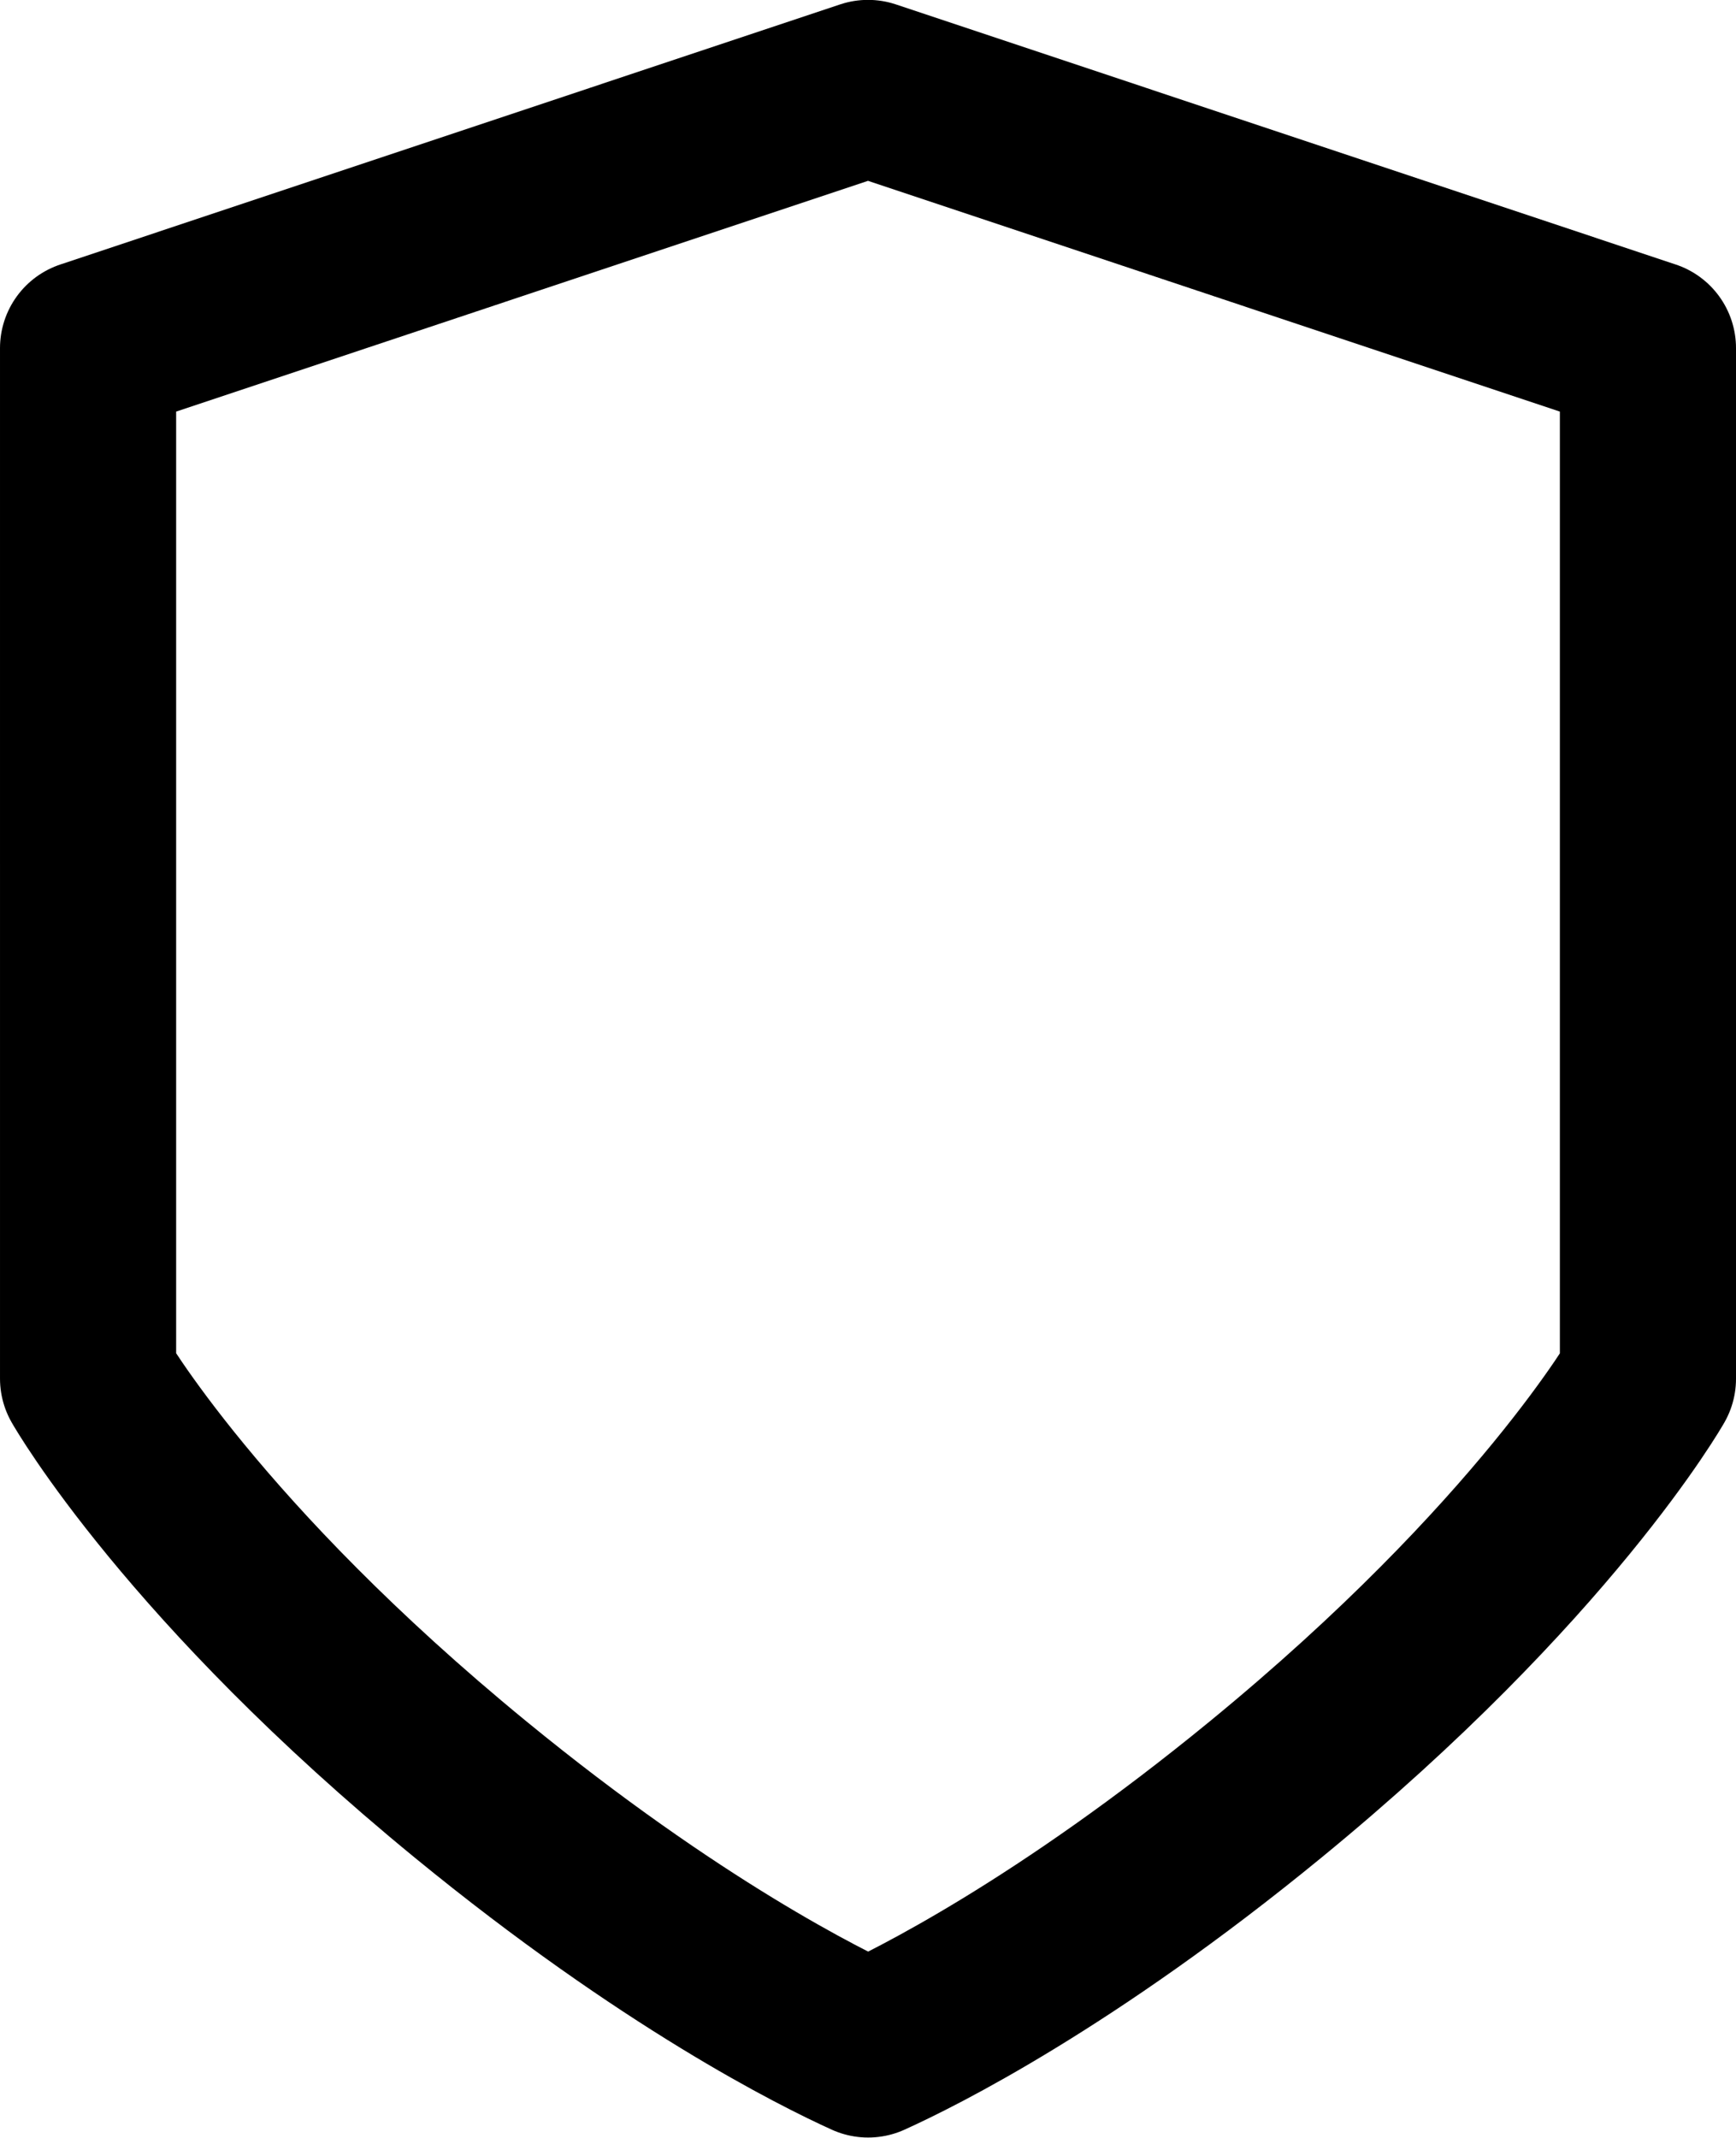
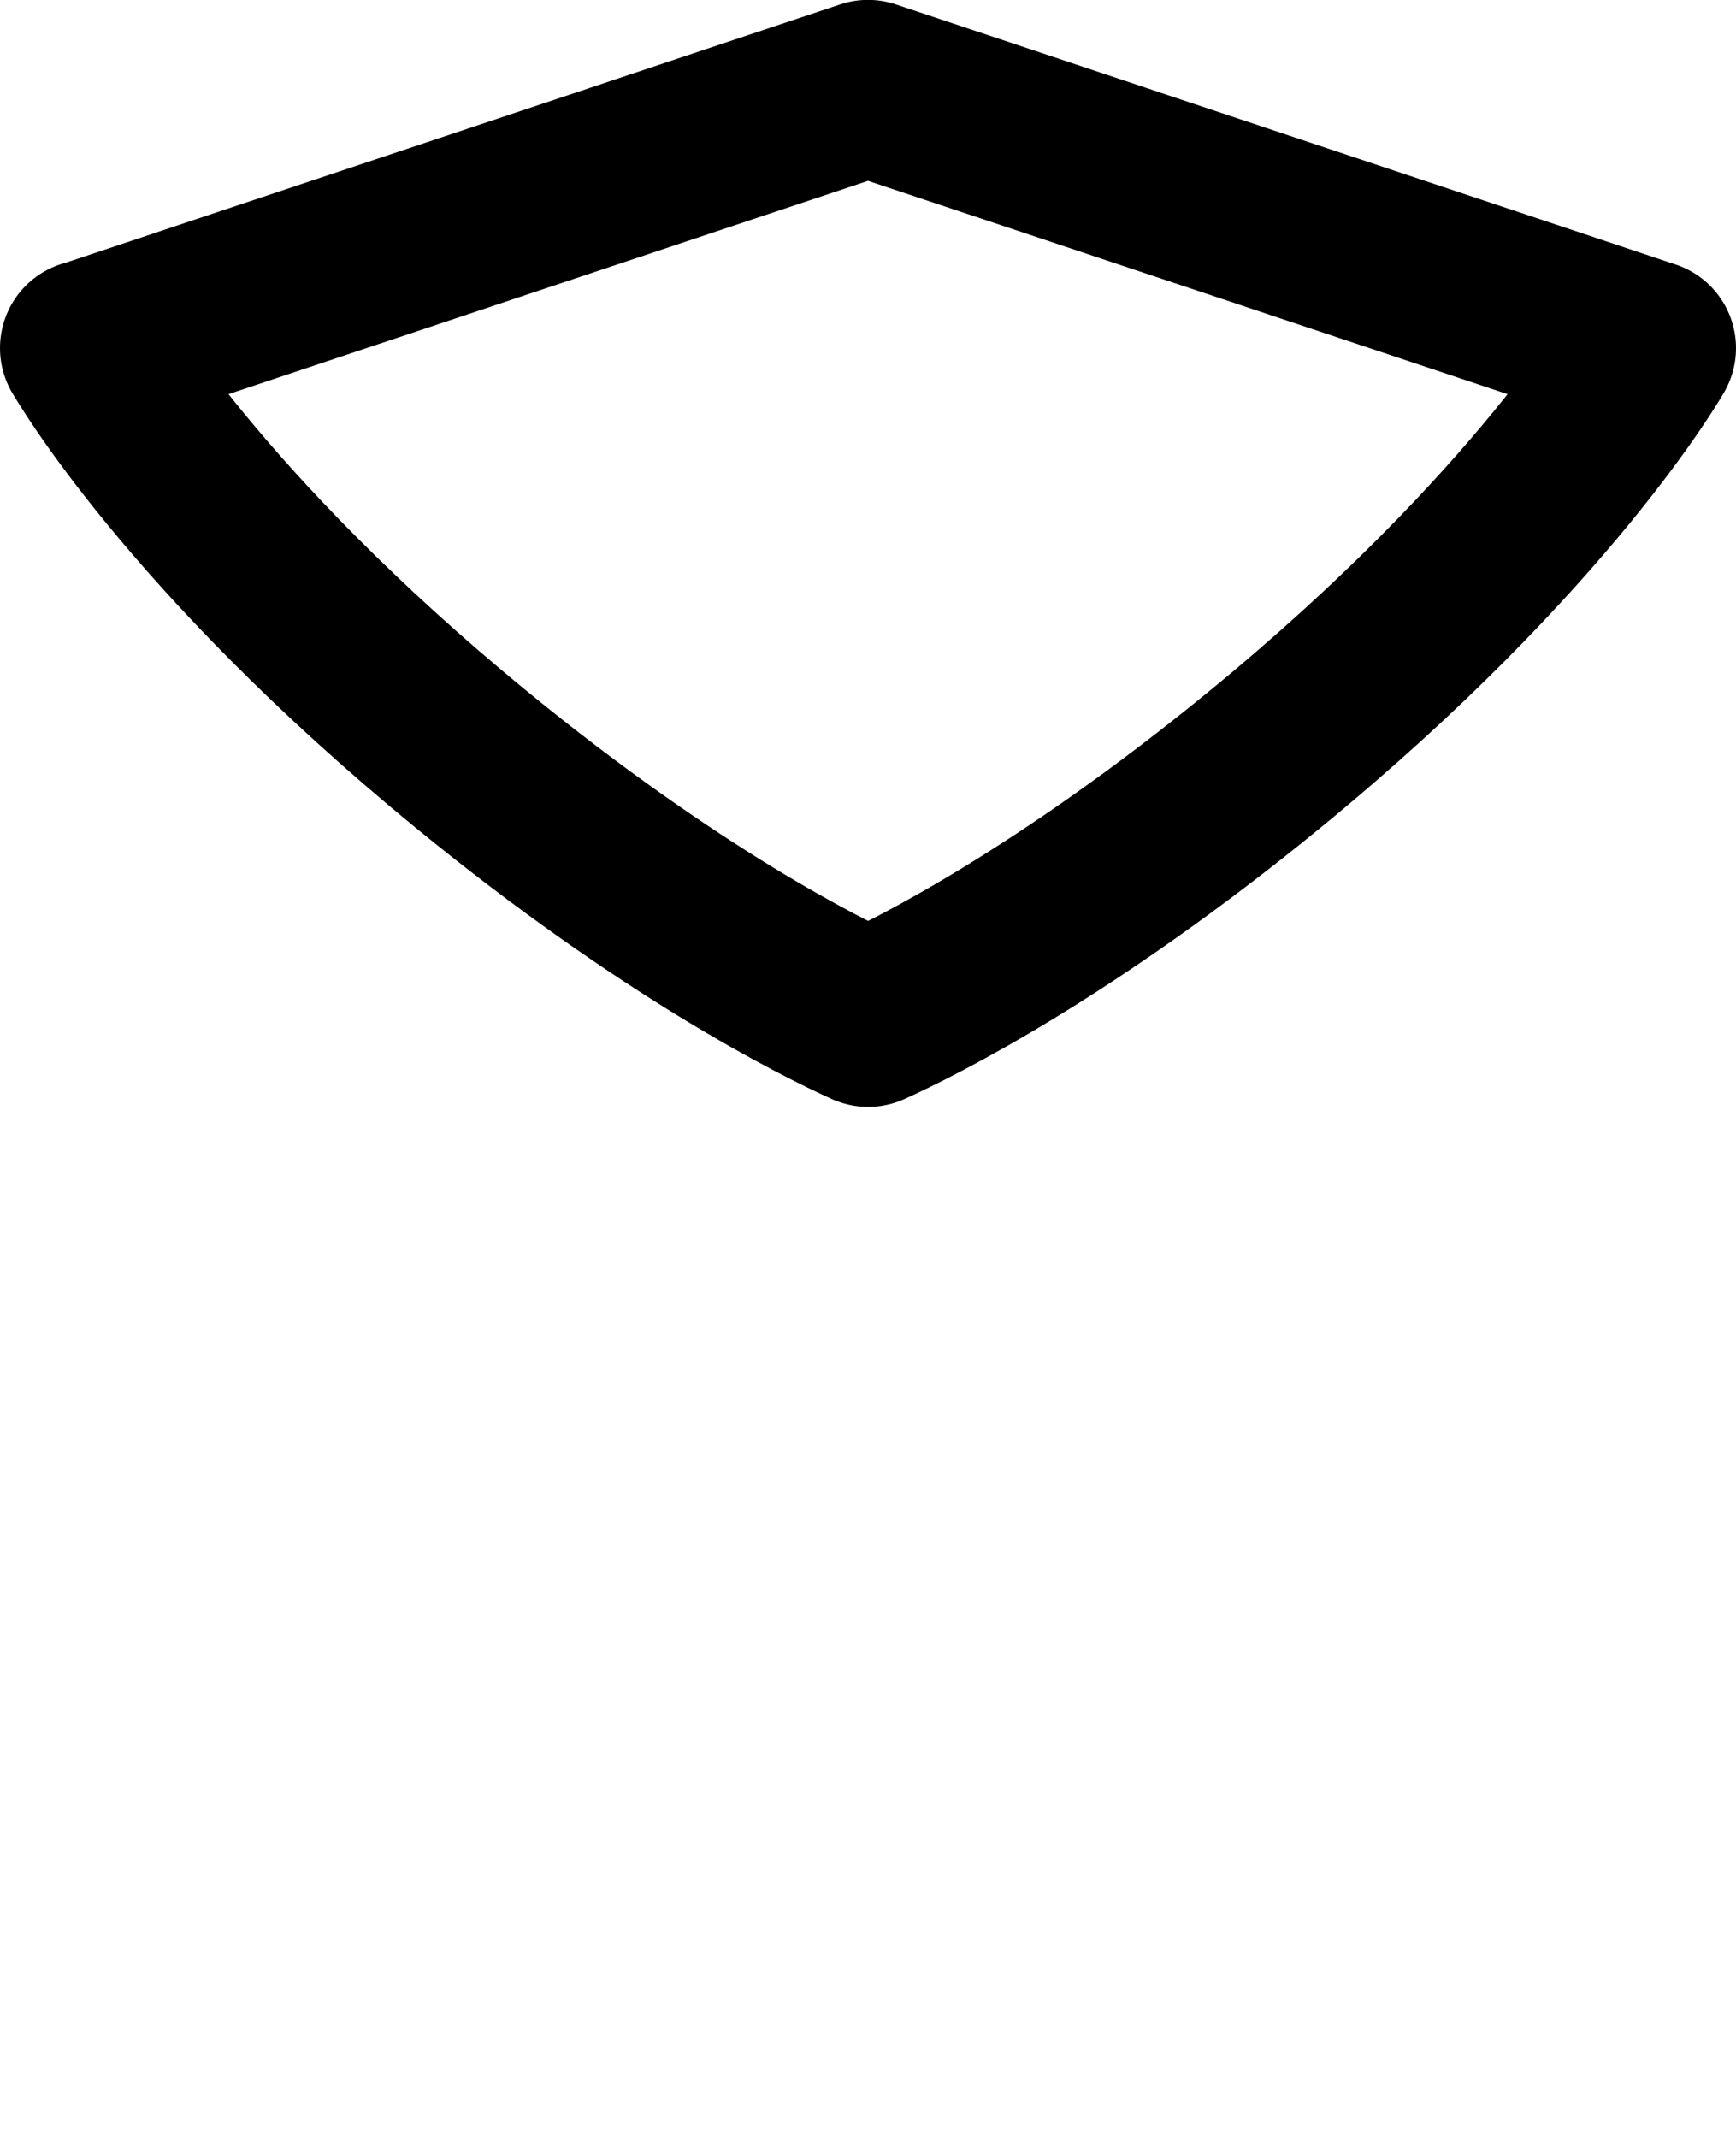
<svg xmlns="http://www.w3.org/2000/svg" width="14.212mm" height="17.496mm" viewBox="0 0 14.212 17.496" version="1.1" id="svg1" xml:space="preserve">
  <defs id="defs1" />
  <g id="layer1" transform="translate(-99.366,-161.436)">
-     <path id="Sheild" d="m 100.087,164.285 6.385,-2.129 6.385,2.129 v 8.435 c 0,0 -0.846,1.491 -3.133,3.364 -1.634,1.339 -2.861,1.949 -3.251,2.125 -0.389,-0.176 -1.617,-0.786 -3.253,-2.126 -2.266,-1.856 -3.117,-3.336 -3.133,-3.364 0,-2.7e-4 0,-5.3e-4 0,-5.3e-4 z" style="clip-rule:evenodd;fill:none;fill-rule:evenodd;stroke:#000000;stroke-width:1.442px;stroke-linecap:round;stroke-linejoin:round;stroke-miterlimit:1.5" />
+     <path id="Sheild" d="m 100.087,164.285 6.385,-2.129 6.385,2.129 c 0,0 -0.846,1.491 -3.133,3.364 -1.634,1.339 -2.861,1.949 -3.251,2.125 -0.389,-0.176 -1.617,-0.786 -3.253,-2.126 -2.266,-1.856 -3.117,-3.336 -3.133,-3.364 0,-2.7e-4 0,-5.3e-4 0,-5.3e-4 z" style="clip-rule:evenodd;fill:none;fill-rule:evenodd;stroke:#000000;stroke-width:1.442px;stroke-linecap:round;stroke-linejoin:round;stroke-miterlimit:1.5" />
  </g>
</svg>